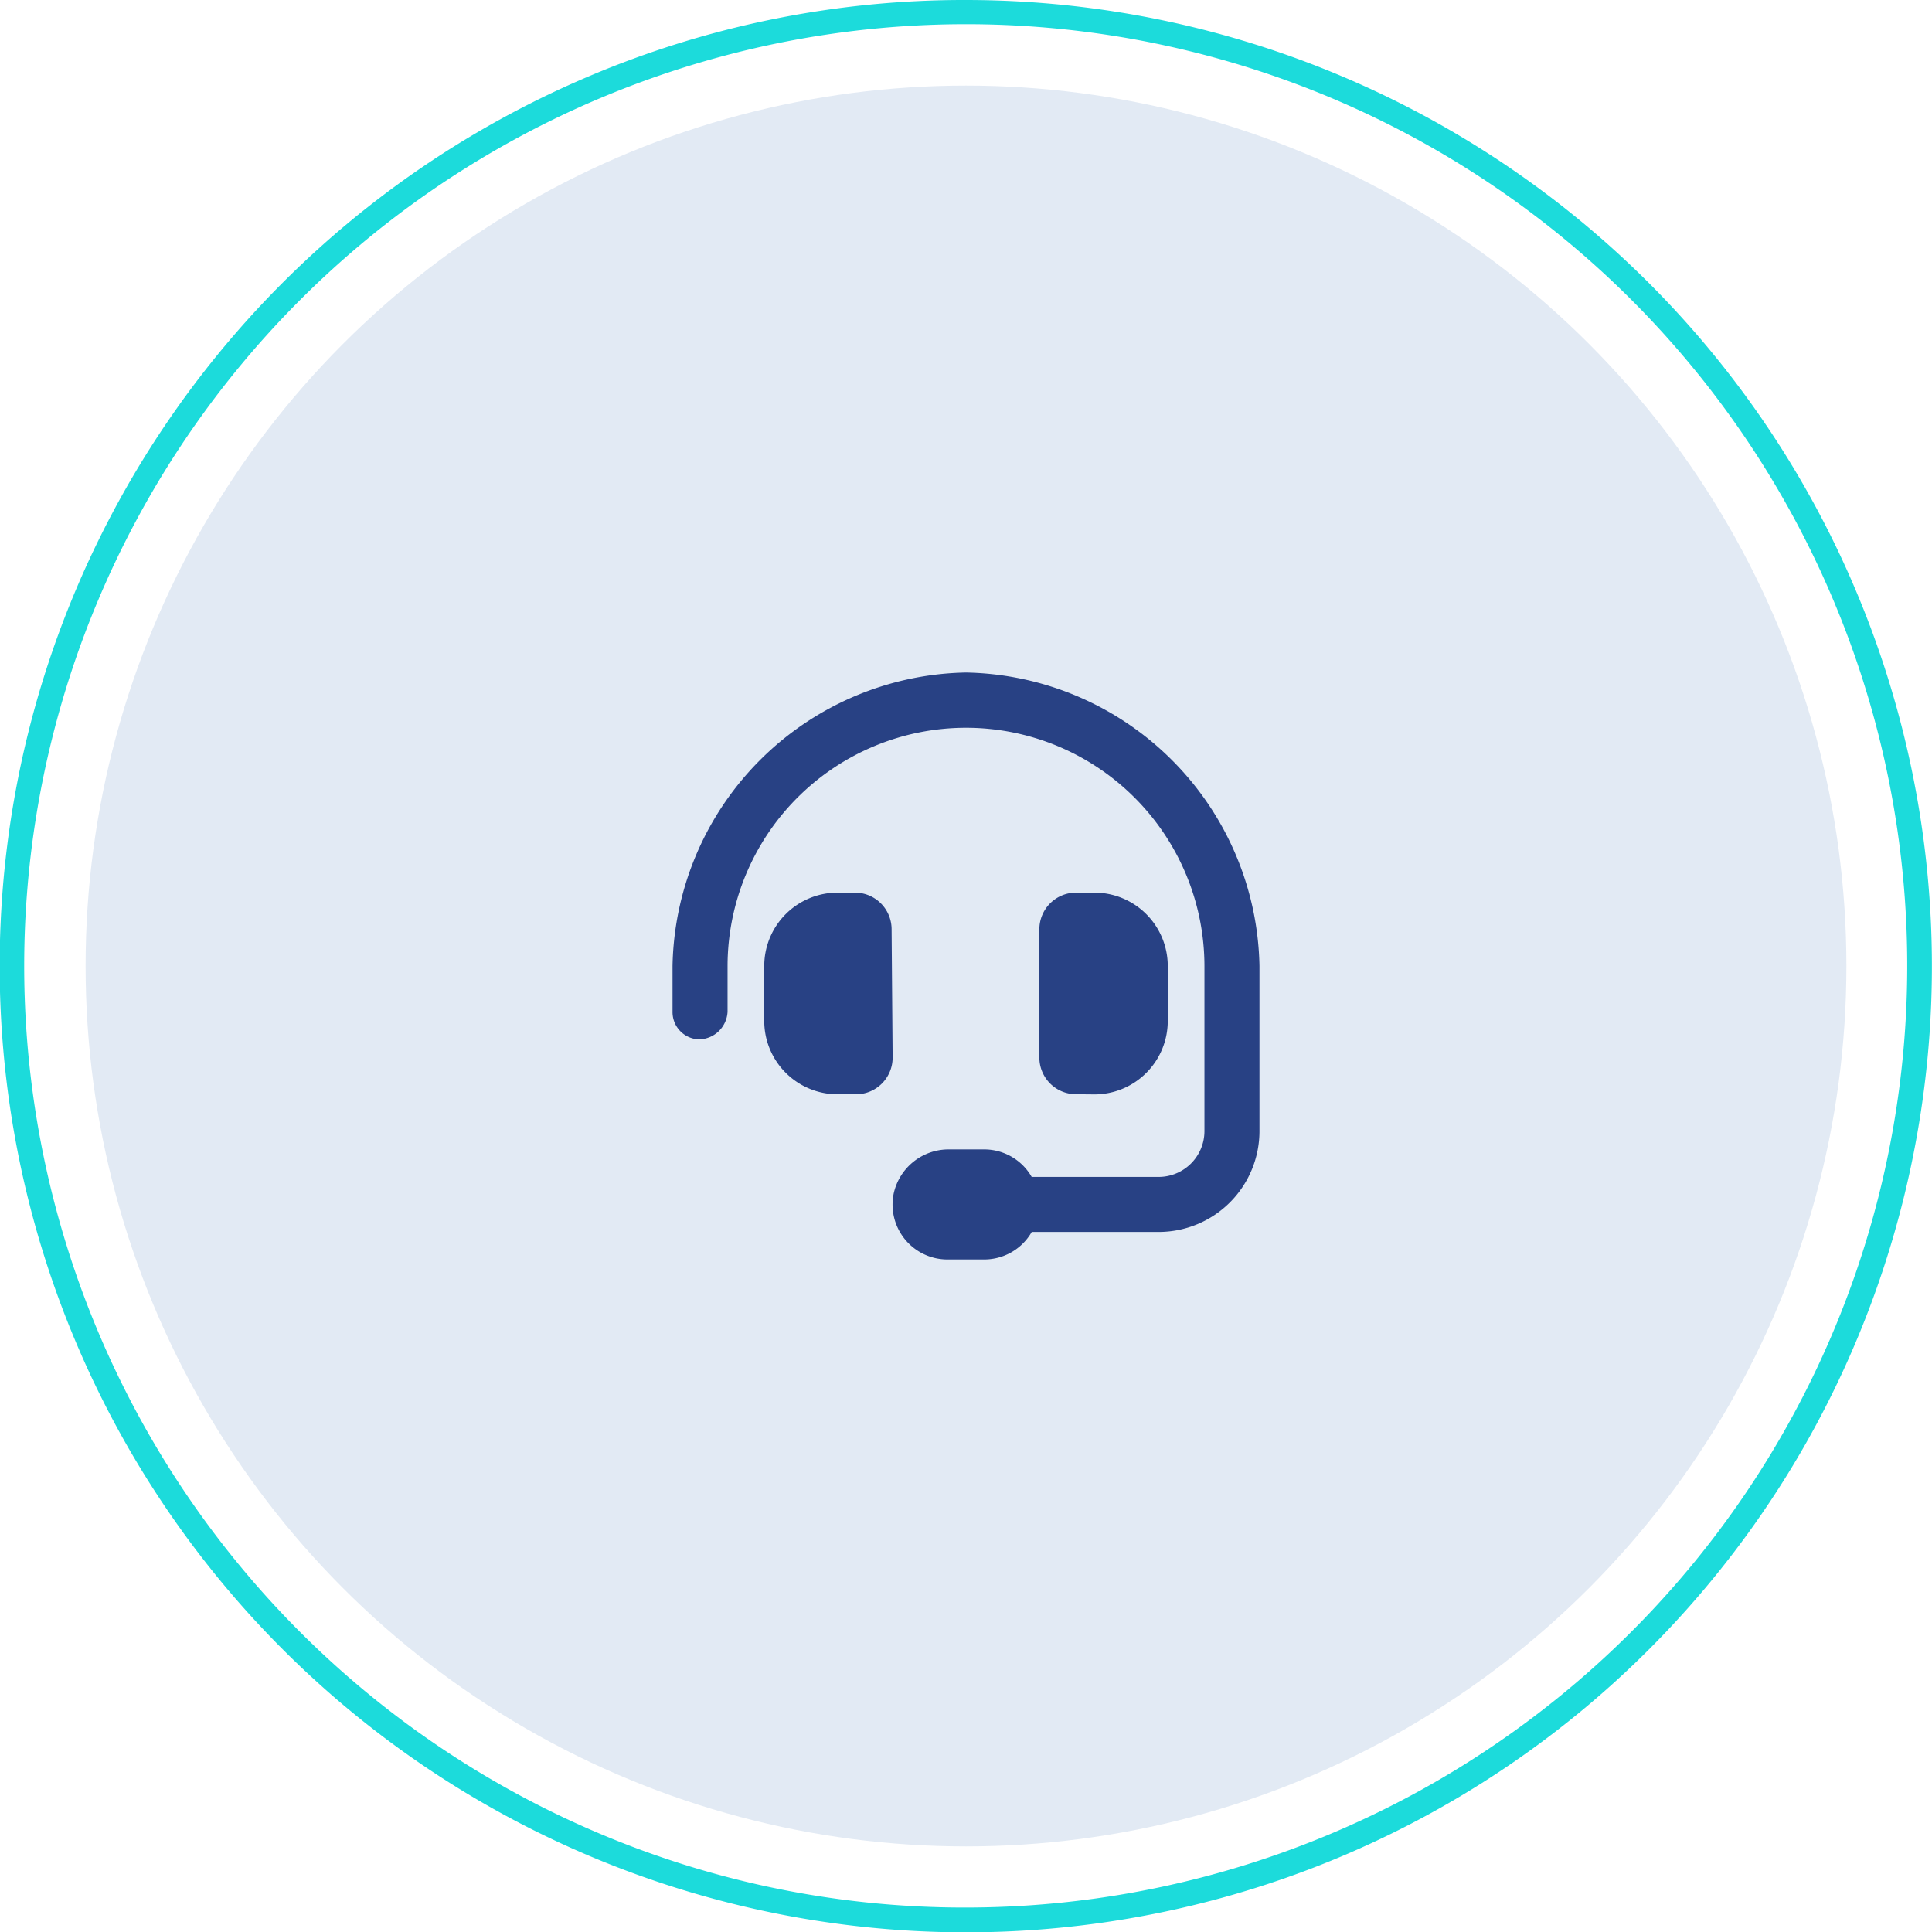
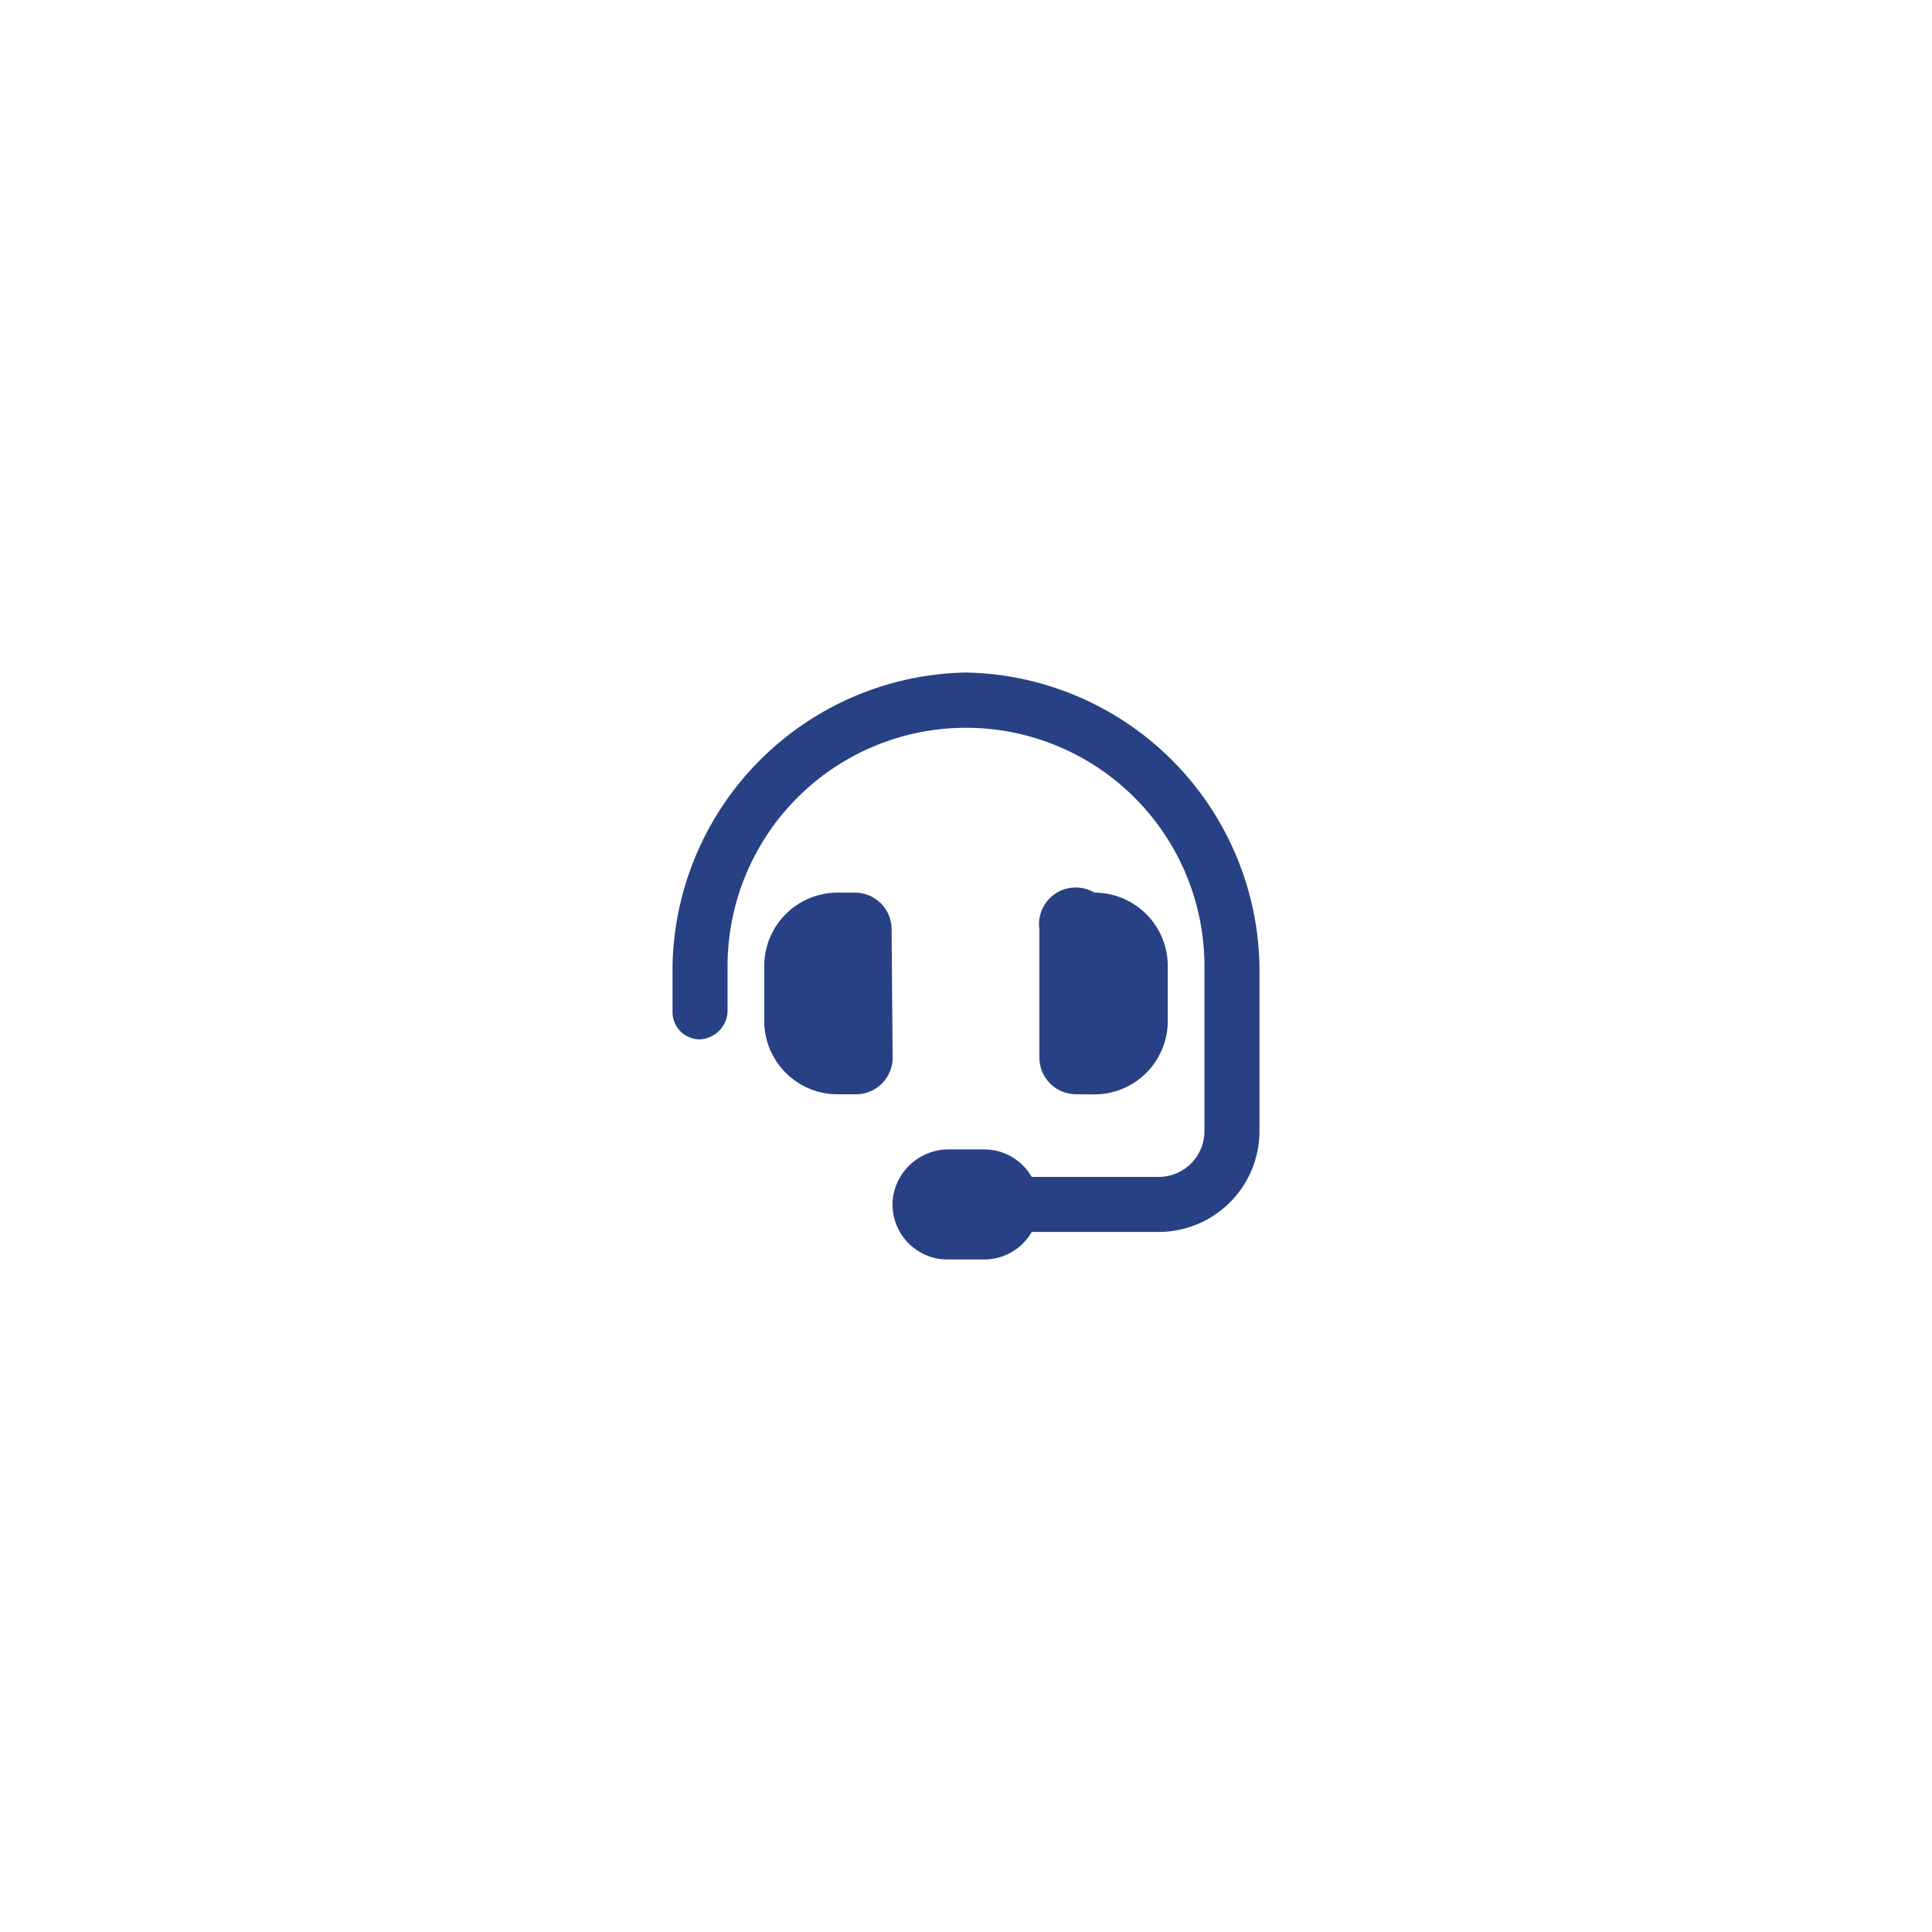
<svg xmlns="http://www.w3.org/2000/svg" width="79" height="79" viewBox="0 0 79 79">
  <defs>
    <style>.a{fill:#e2eaf4;}.b{fill:#284184;}.c{fill:#1cdbdb;}</style>
  </defs>
  <g transform="translate(3.5 3.5)">
-     <circle class="a" cx="36" cy="36" r="36" />
-     <path class="b" d="M-3.042-10.5a1.5,1.5,0,0,0-1.5-1.5l-.708,0a3,3,0,0,0-3,3v2.24a3,3,0,0,0,3,3.006h.75A1.5,1.5,0,0,0-3-5.253ZM0-21A12.226,12.226,0,0,0-12-9v1.875A1.116,1.116,0,0,0-10.917-6,1.189,1.189,0,0,0-9.75-7.125V-9A9.754,9.754,0,0,1,0-18.741,9.753,9.753,0,0,1,9.75-9v6.75A1.875,1.875,0,0,1,7.875-.375H2.686A2.236,2.236,0,0,0,.75-1.5H-.666A2.3,2.3,0,0,0-2.956.3,2.244,2.244,0,0,0-.792,3H.75A2.24,2.24,0,0,0,2.688,1.875H7.875A4.125,4.125,0,0,0,12-2.25V-9A12.228,12.228,0,0,0,0-21ZM5.25-3.75a3,3,0,0,0,3-3.006V-9a3,3,0,0,0-3-3H4.5A1.5,1.5,0,0,0,3-10.5v5.243a1.5,1.5,0,0,0,1.5,1.5Z" transform="translate(36 45)" />
-     <path class="c" d="M39-.5A39.51,39.51,0,0,1,54.375,75.4,39.51,39.51,0,0,1,23.625,2.6,39.253,39.253,0,0,1,39-.5Zm0,78A38.51,38.51,0,0,0,53.986,3.525,38.51,38.51,0,0,0,24.014,74.475,38.258,38.258,0,0,0,39,77.5Z" transform="translate(-3 -3)" />
+     <path class="b" d="M-3.042-10.5a1.5,1.5,0,0,0-1.5-1.5l-.708,0a3,3,0,0,0-3,3v2.24a3,3,0,0,0,3,3.006h.75A1.5,1.5,0,0,0-3-5.253ZM0-21A12.226,12.226,0,0,0-12-9v1.875A1.116,1.116,0,0,0-10.917-6,1.189,1.189,0,0,0-9.75-7.125V-9A9.754,9.754,0,0,1,0-18.741,9.753,9.753,0,0,1,9.75-9v6.75A1.875,1.875,0,0,1,7.875-.375H2.686A2.236,2.236,0,0,0,.75-1.5H-.666A2.3,2.3,0,0,0-2.956.3,2.244,2.244,0,0,0-.792,3H.75A2.24,2.24,0,0,0,2.688,1.875H7.875A4.125,4.125,0,0,0,12-2.25V-9A12.228,12.228,0,0,0,0-21ZM5.25-3.75a3,3,0,0,0,3-3.006V-9a3,3,0,0,0-3-3A1.5,1.5,0,0,0,3-10.5v5.243a1.5,1.5,0,0,0,1.5,1.5Z" transform="translate(36 45)" />
  </g>
</svg>